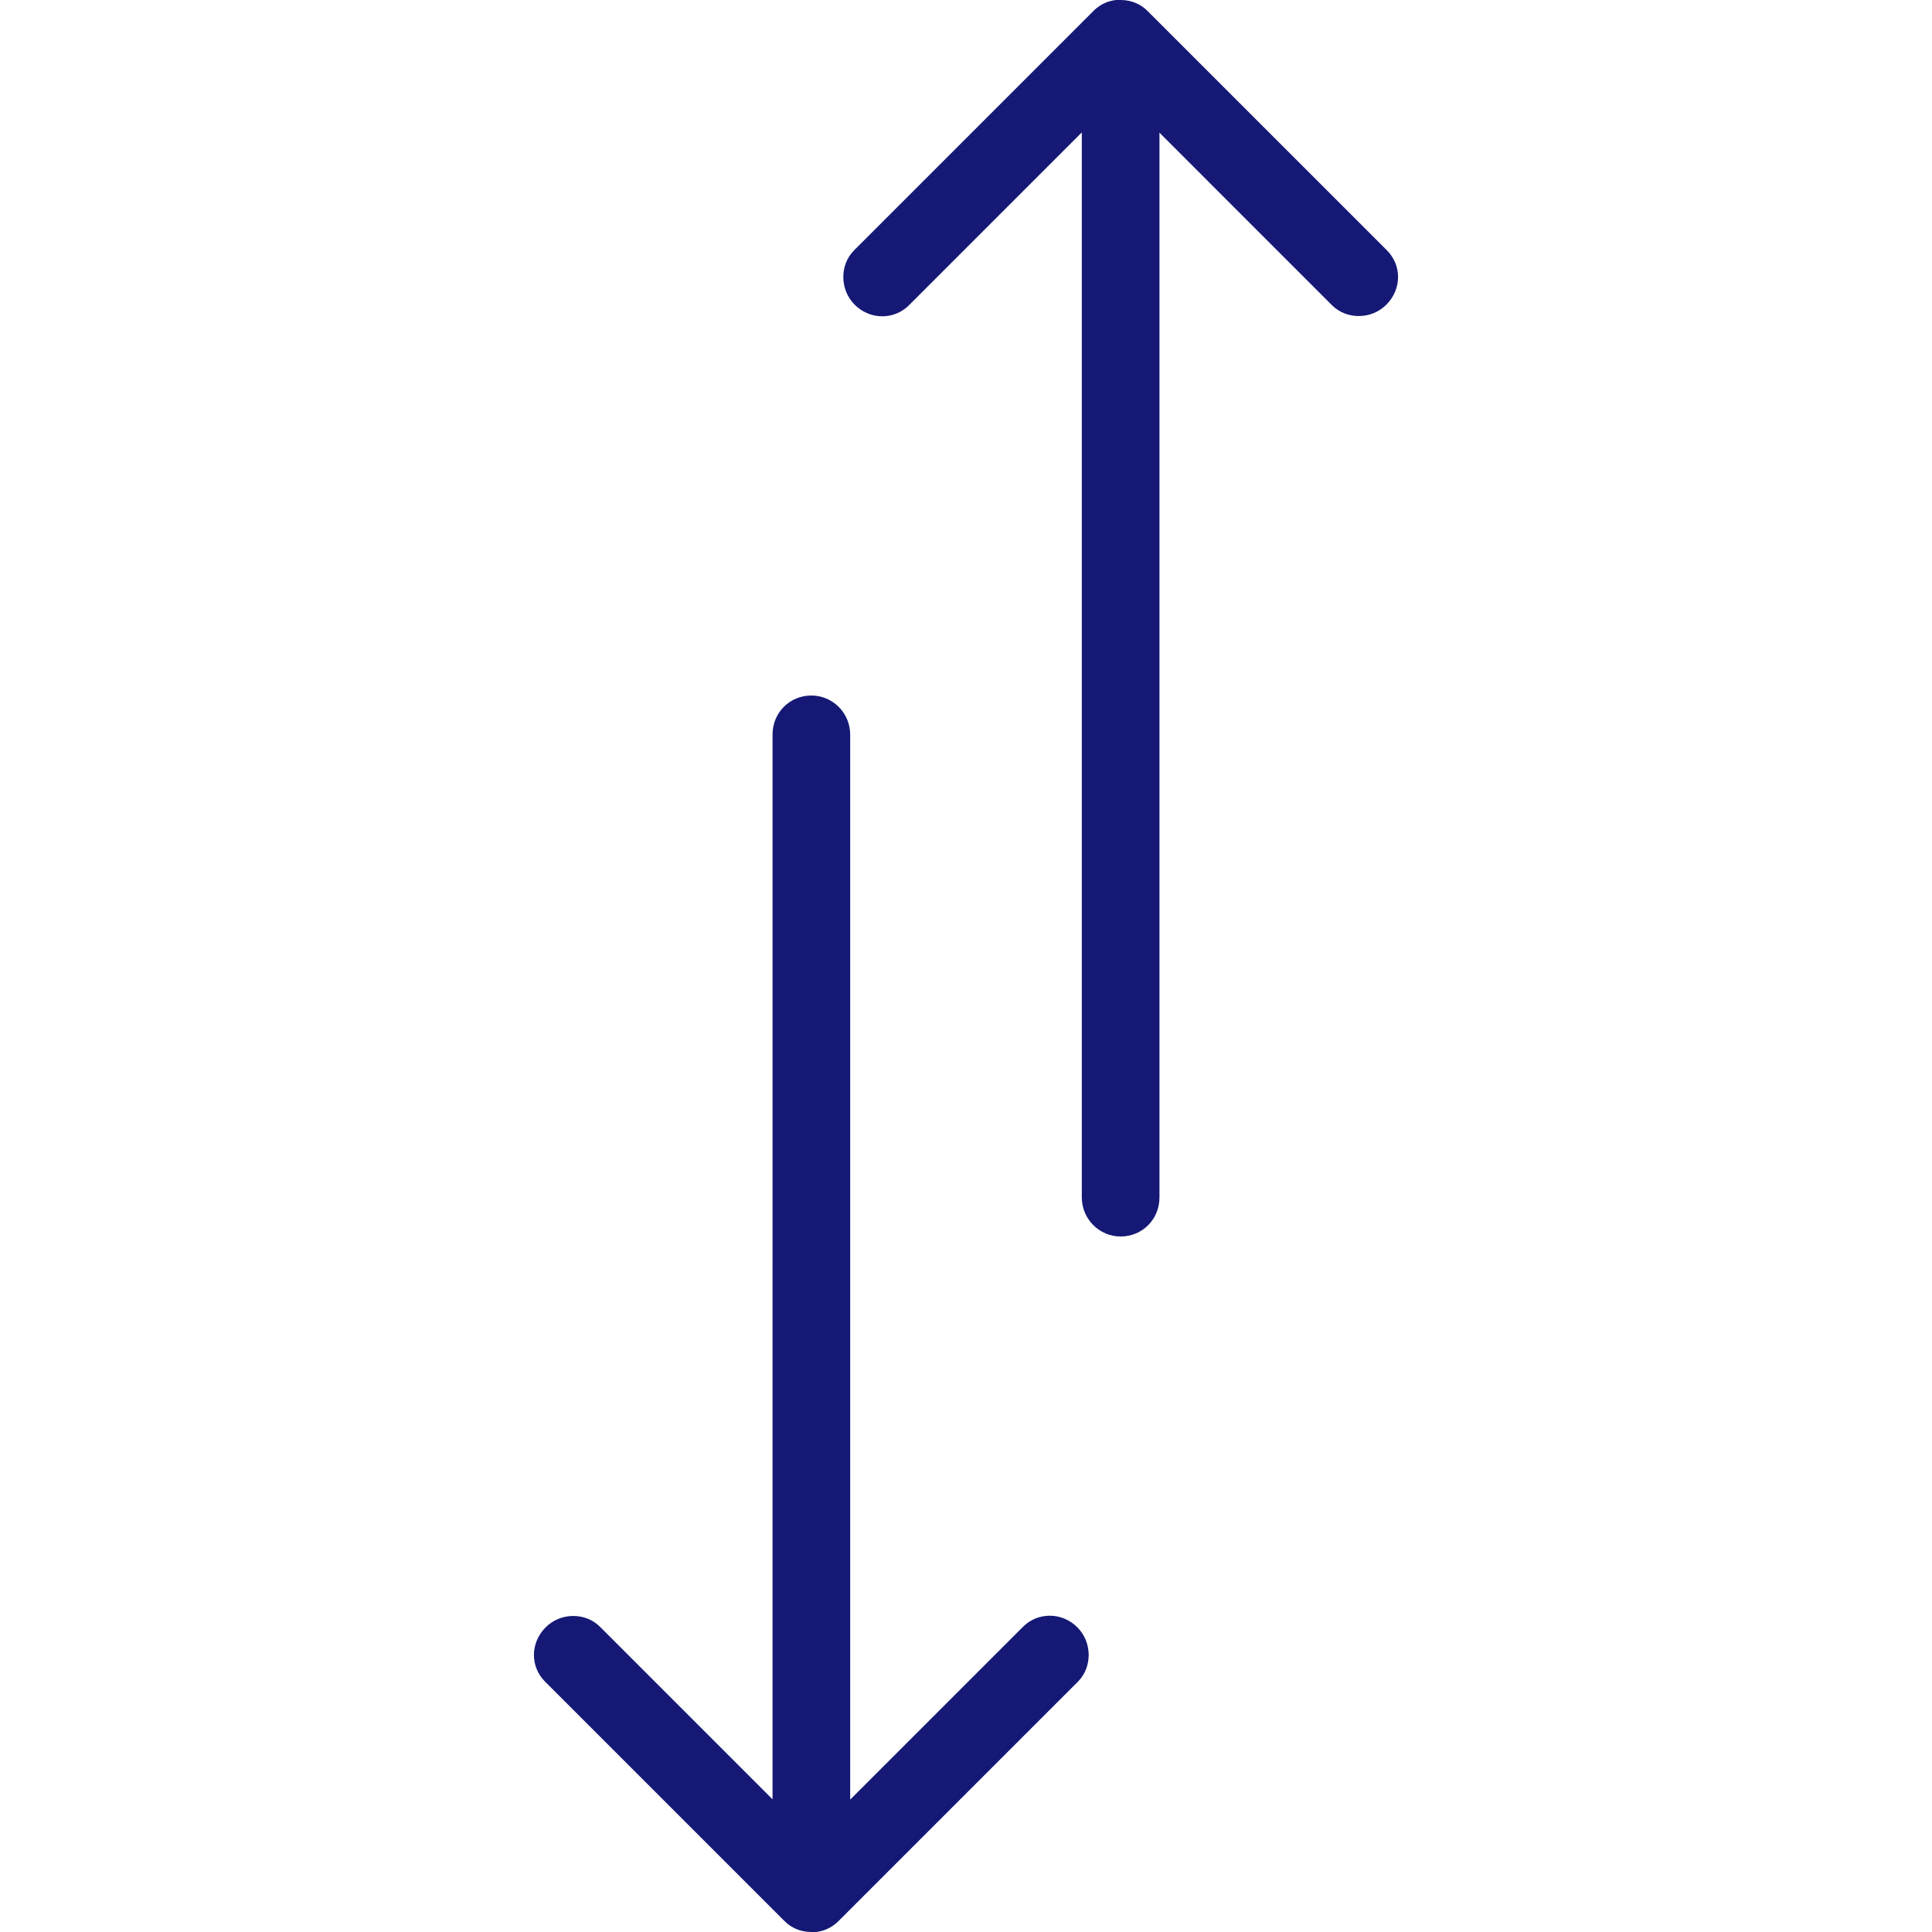
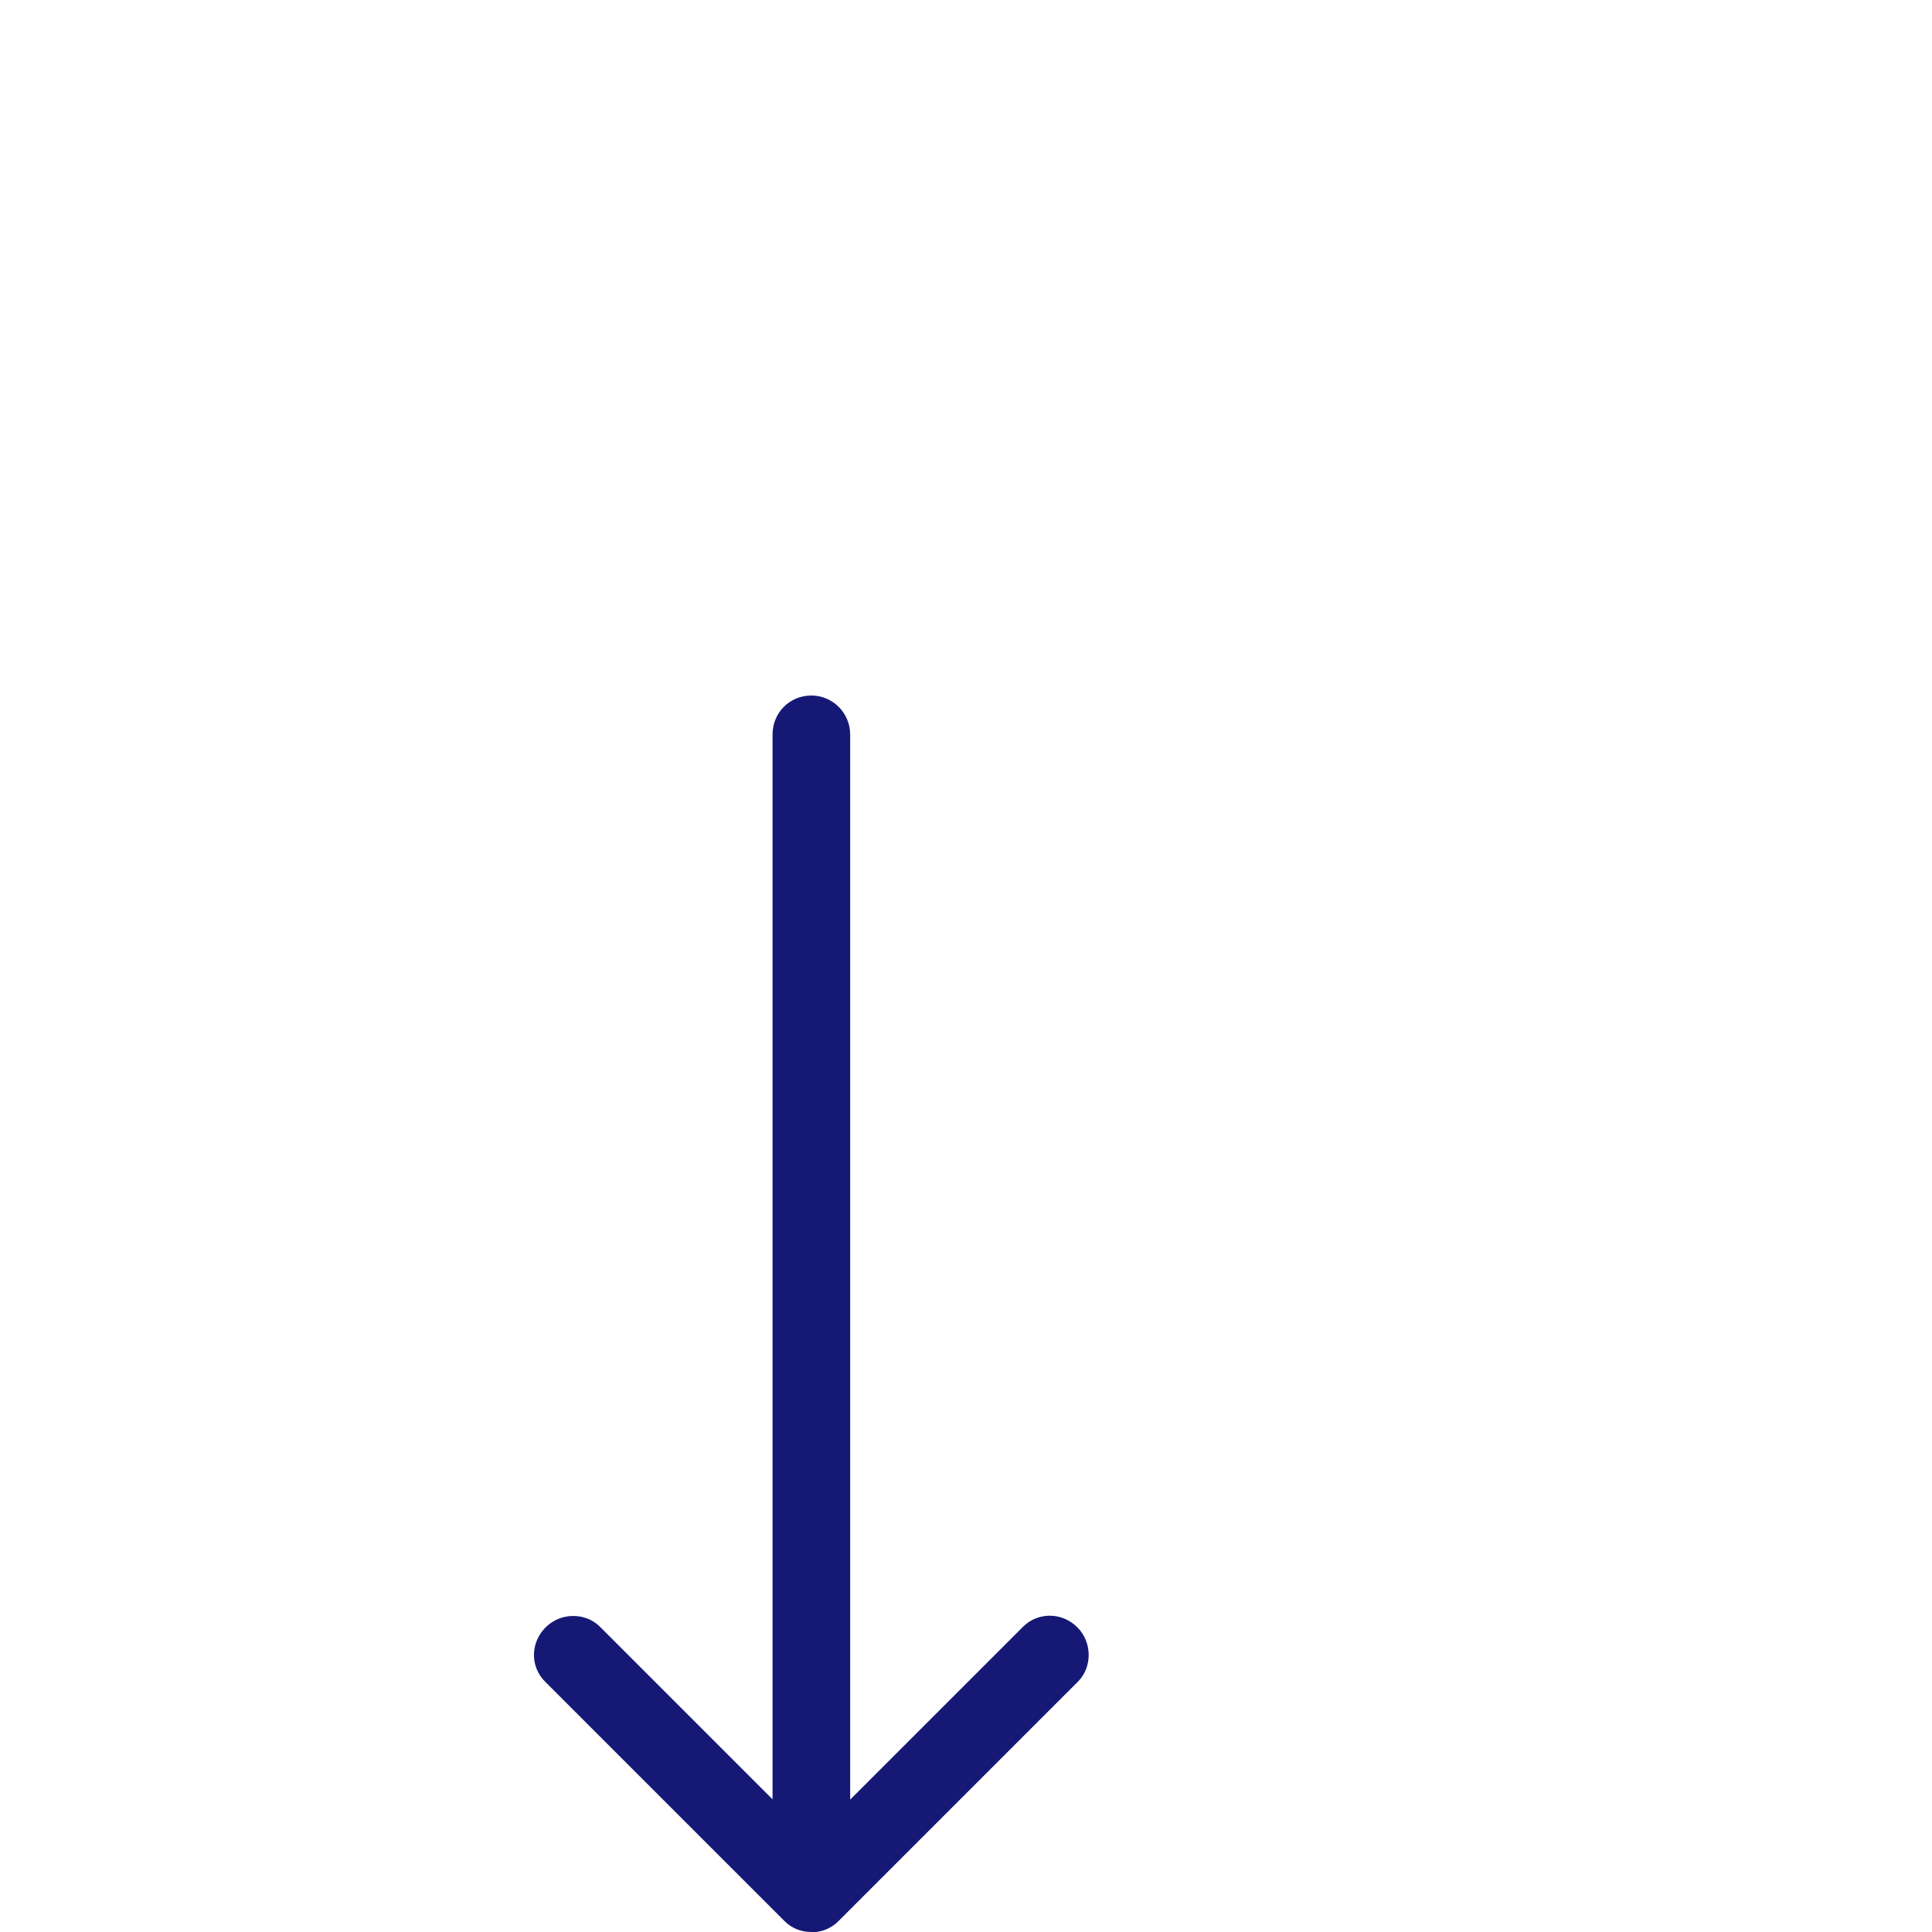
<svg xmlns="http://www.w3.org/2000/svg" version="1.1" x="0px" y="0px" viewBox="0 0 500 500" style="enable-background:new 0 0 500 500;" xml:space="preserve">
  <g id="arrow_up_down">
    <g>
      <path style="fill-rule:evenodd;clip-rule:evenodd;fill:#151975;" d="M209.982,180c5.54,0,10.046,4.536,10.046,10.113v275.623    l44.727-44.728c1.847-1.847,4.3-2.863,6.91-2.863c2.675-0.001,5.216,1.067,7.155,3.006c3.85,3.851,3.916,10.293,0.143,14.066    l-61.984,61.984c-1.572,1.572-3.56,2.539-5.75,2.796L209.948,500c-2.645-0.005-5.093-0.999-6.893-2.8l-61.984-61.983    c-3.903-3.904-3.841-10.082,0.142-14.065c1.898-1.897,4.437-2.942,7.151-2.942c2.654,0,5.11,0.994,6.915,2.799l44.655,44.657    V190.113C199.935,184.442,204.348,180,209.982,180z" />
-       <path style="fill-rule:evenodd;clip-rule:evenodd;fill:#151975;" d="M290.018,320c-5.54,0-10.046-4.536-10.046-10.113V34.264    l-44.727,44.728c-1.847,1.847-4.3,2.863-6.91,2.863c-2.675,0.001-5.216-1.067-7.155-3.006c-3.85-3.851-3.916-10.293-0.143-14.066    l61.984-61.984c1.572-1.572,3.56-2.539,5.75-2.796L290.052,0c2.645,0.005,5.093,0.999,6.893,2.8l61.984,61.983    c3.903,3.904,3.841,10.082-0.142,14.065c-1.898,1.897-4.437,2.942-7.151,2.942c-2.654,0-5.11-0.994-6.915-2.799l-44.655-44.657    v275.552C300.065,315.558,295.652,320,290.018,320z" />
    </g>
  </g>
  <g id="Ebene_1">
</g>
</svg>